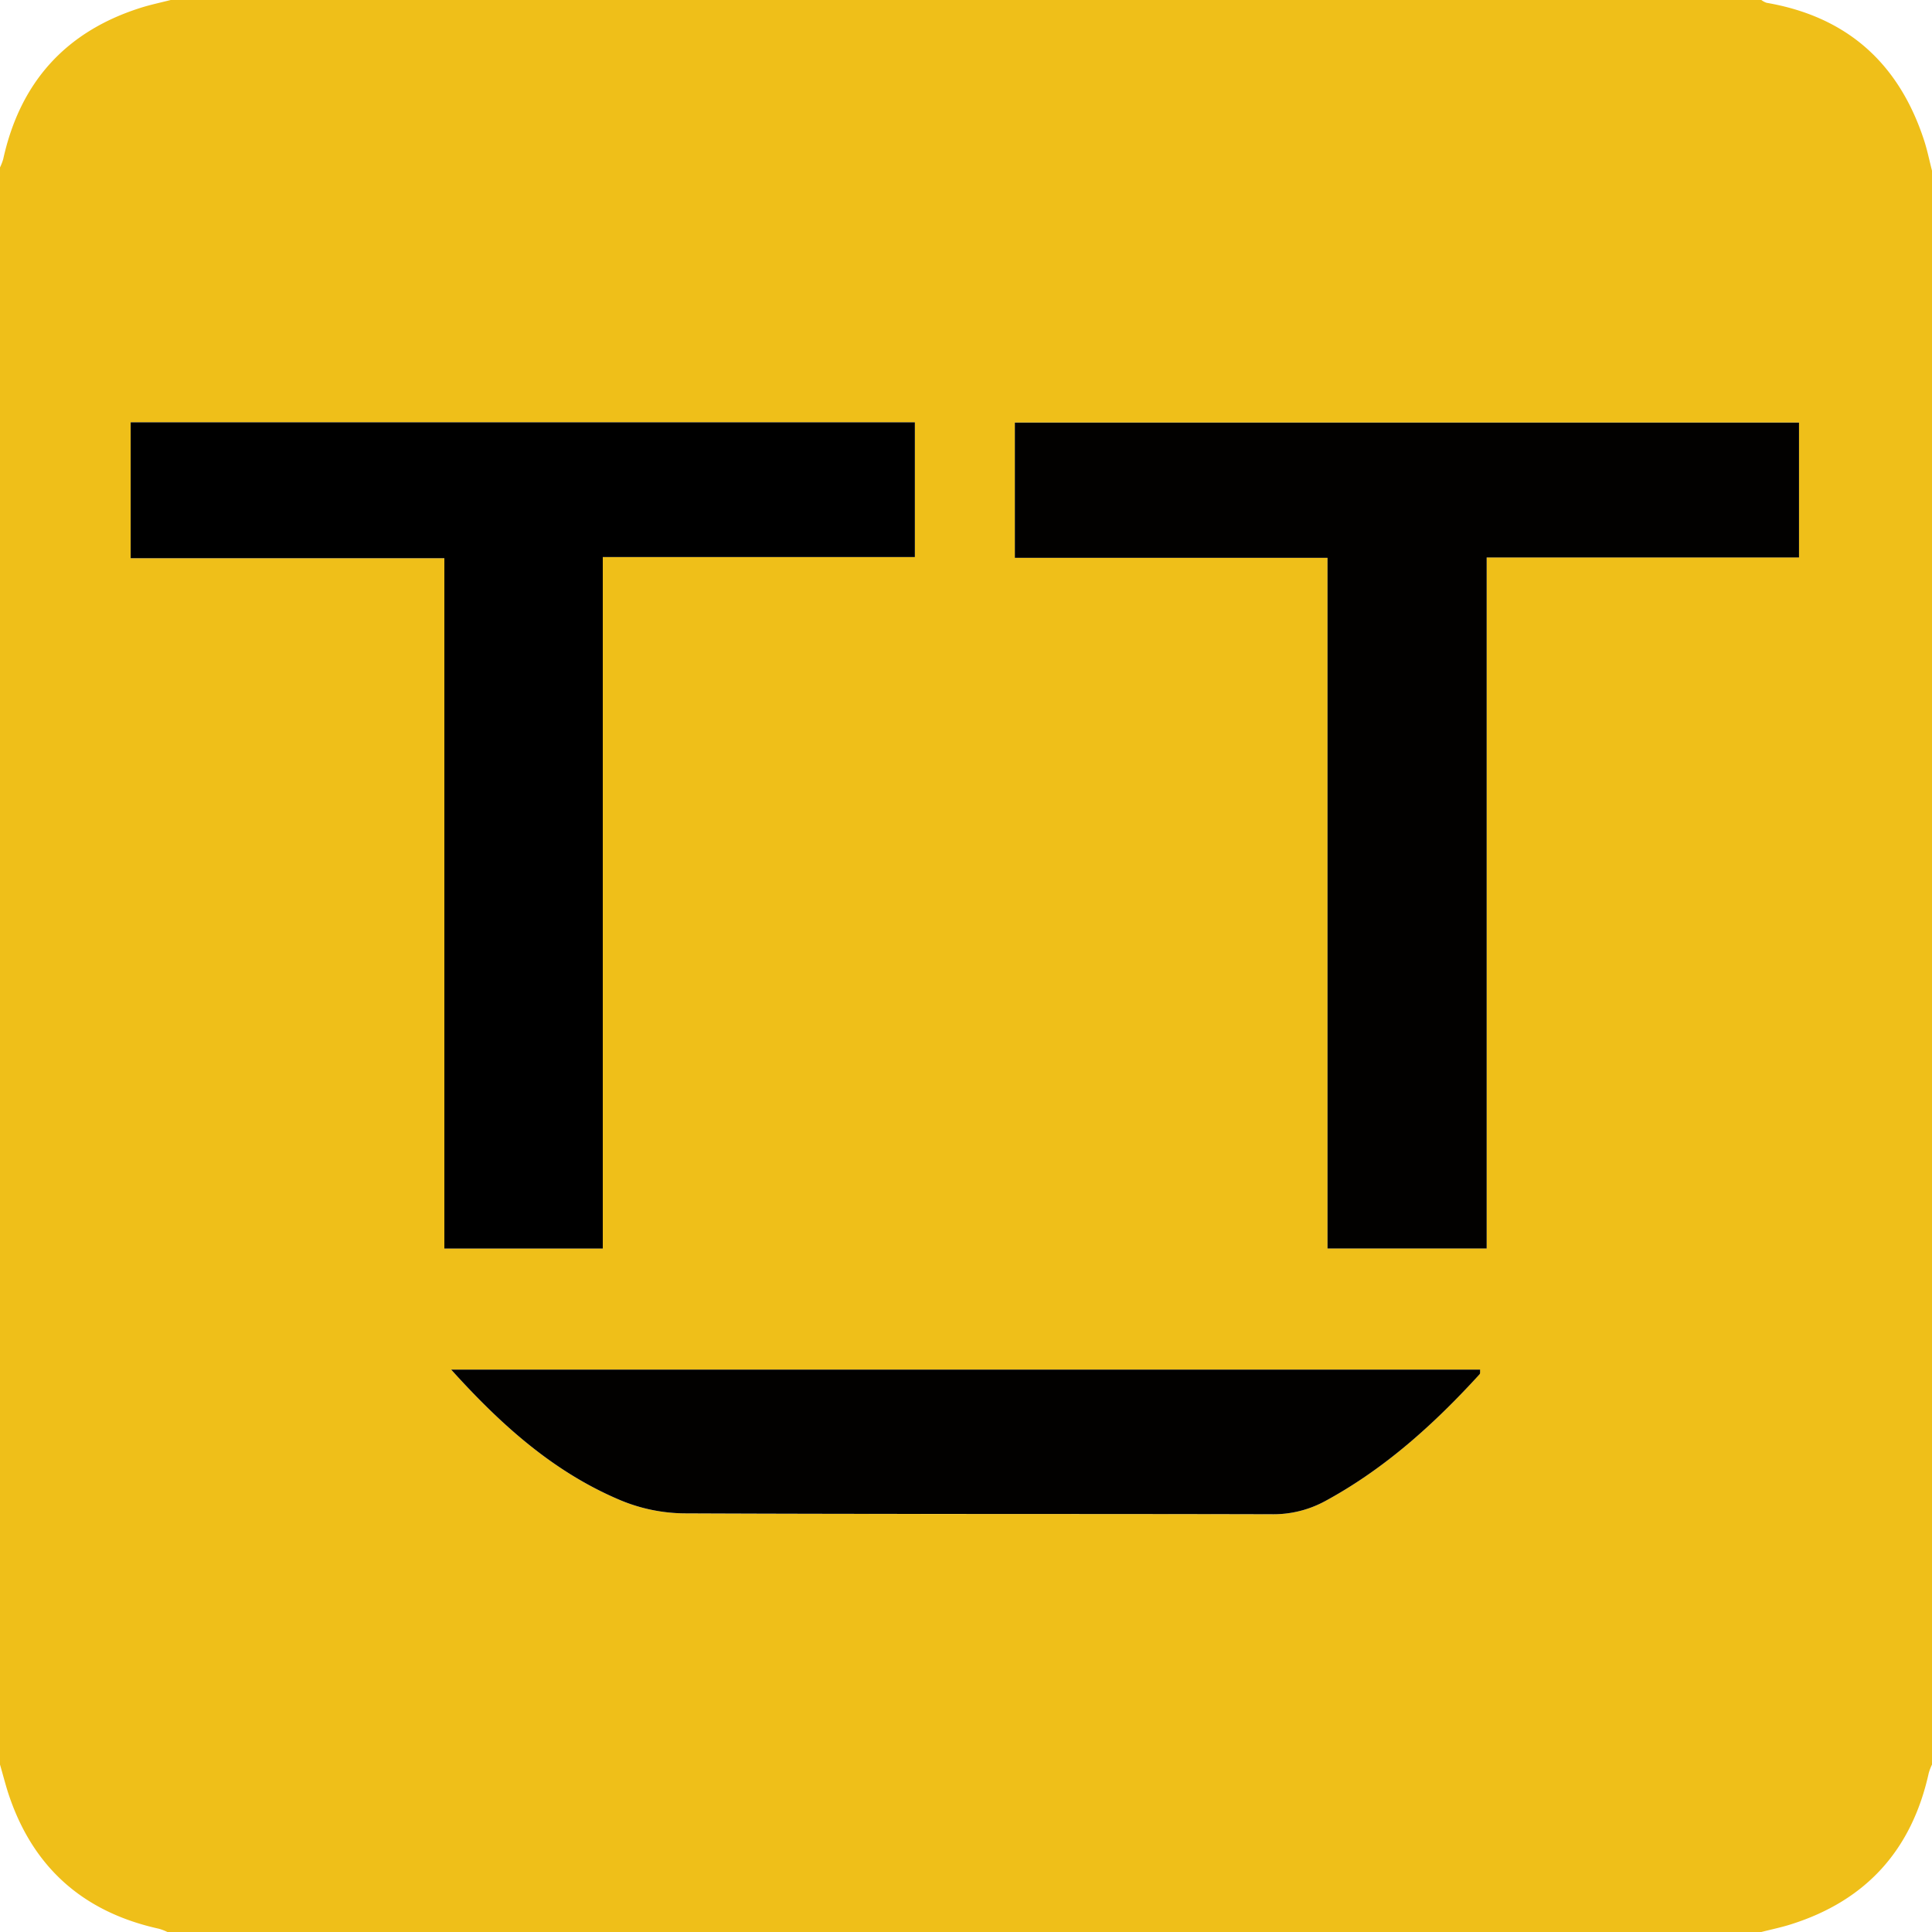
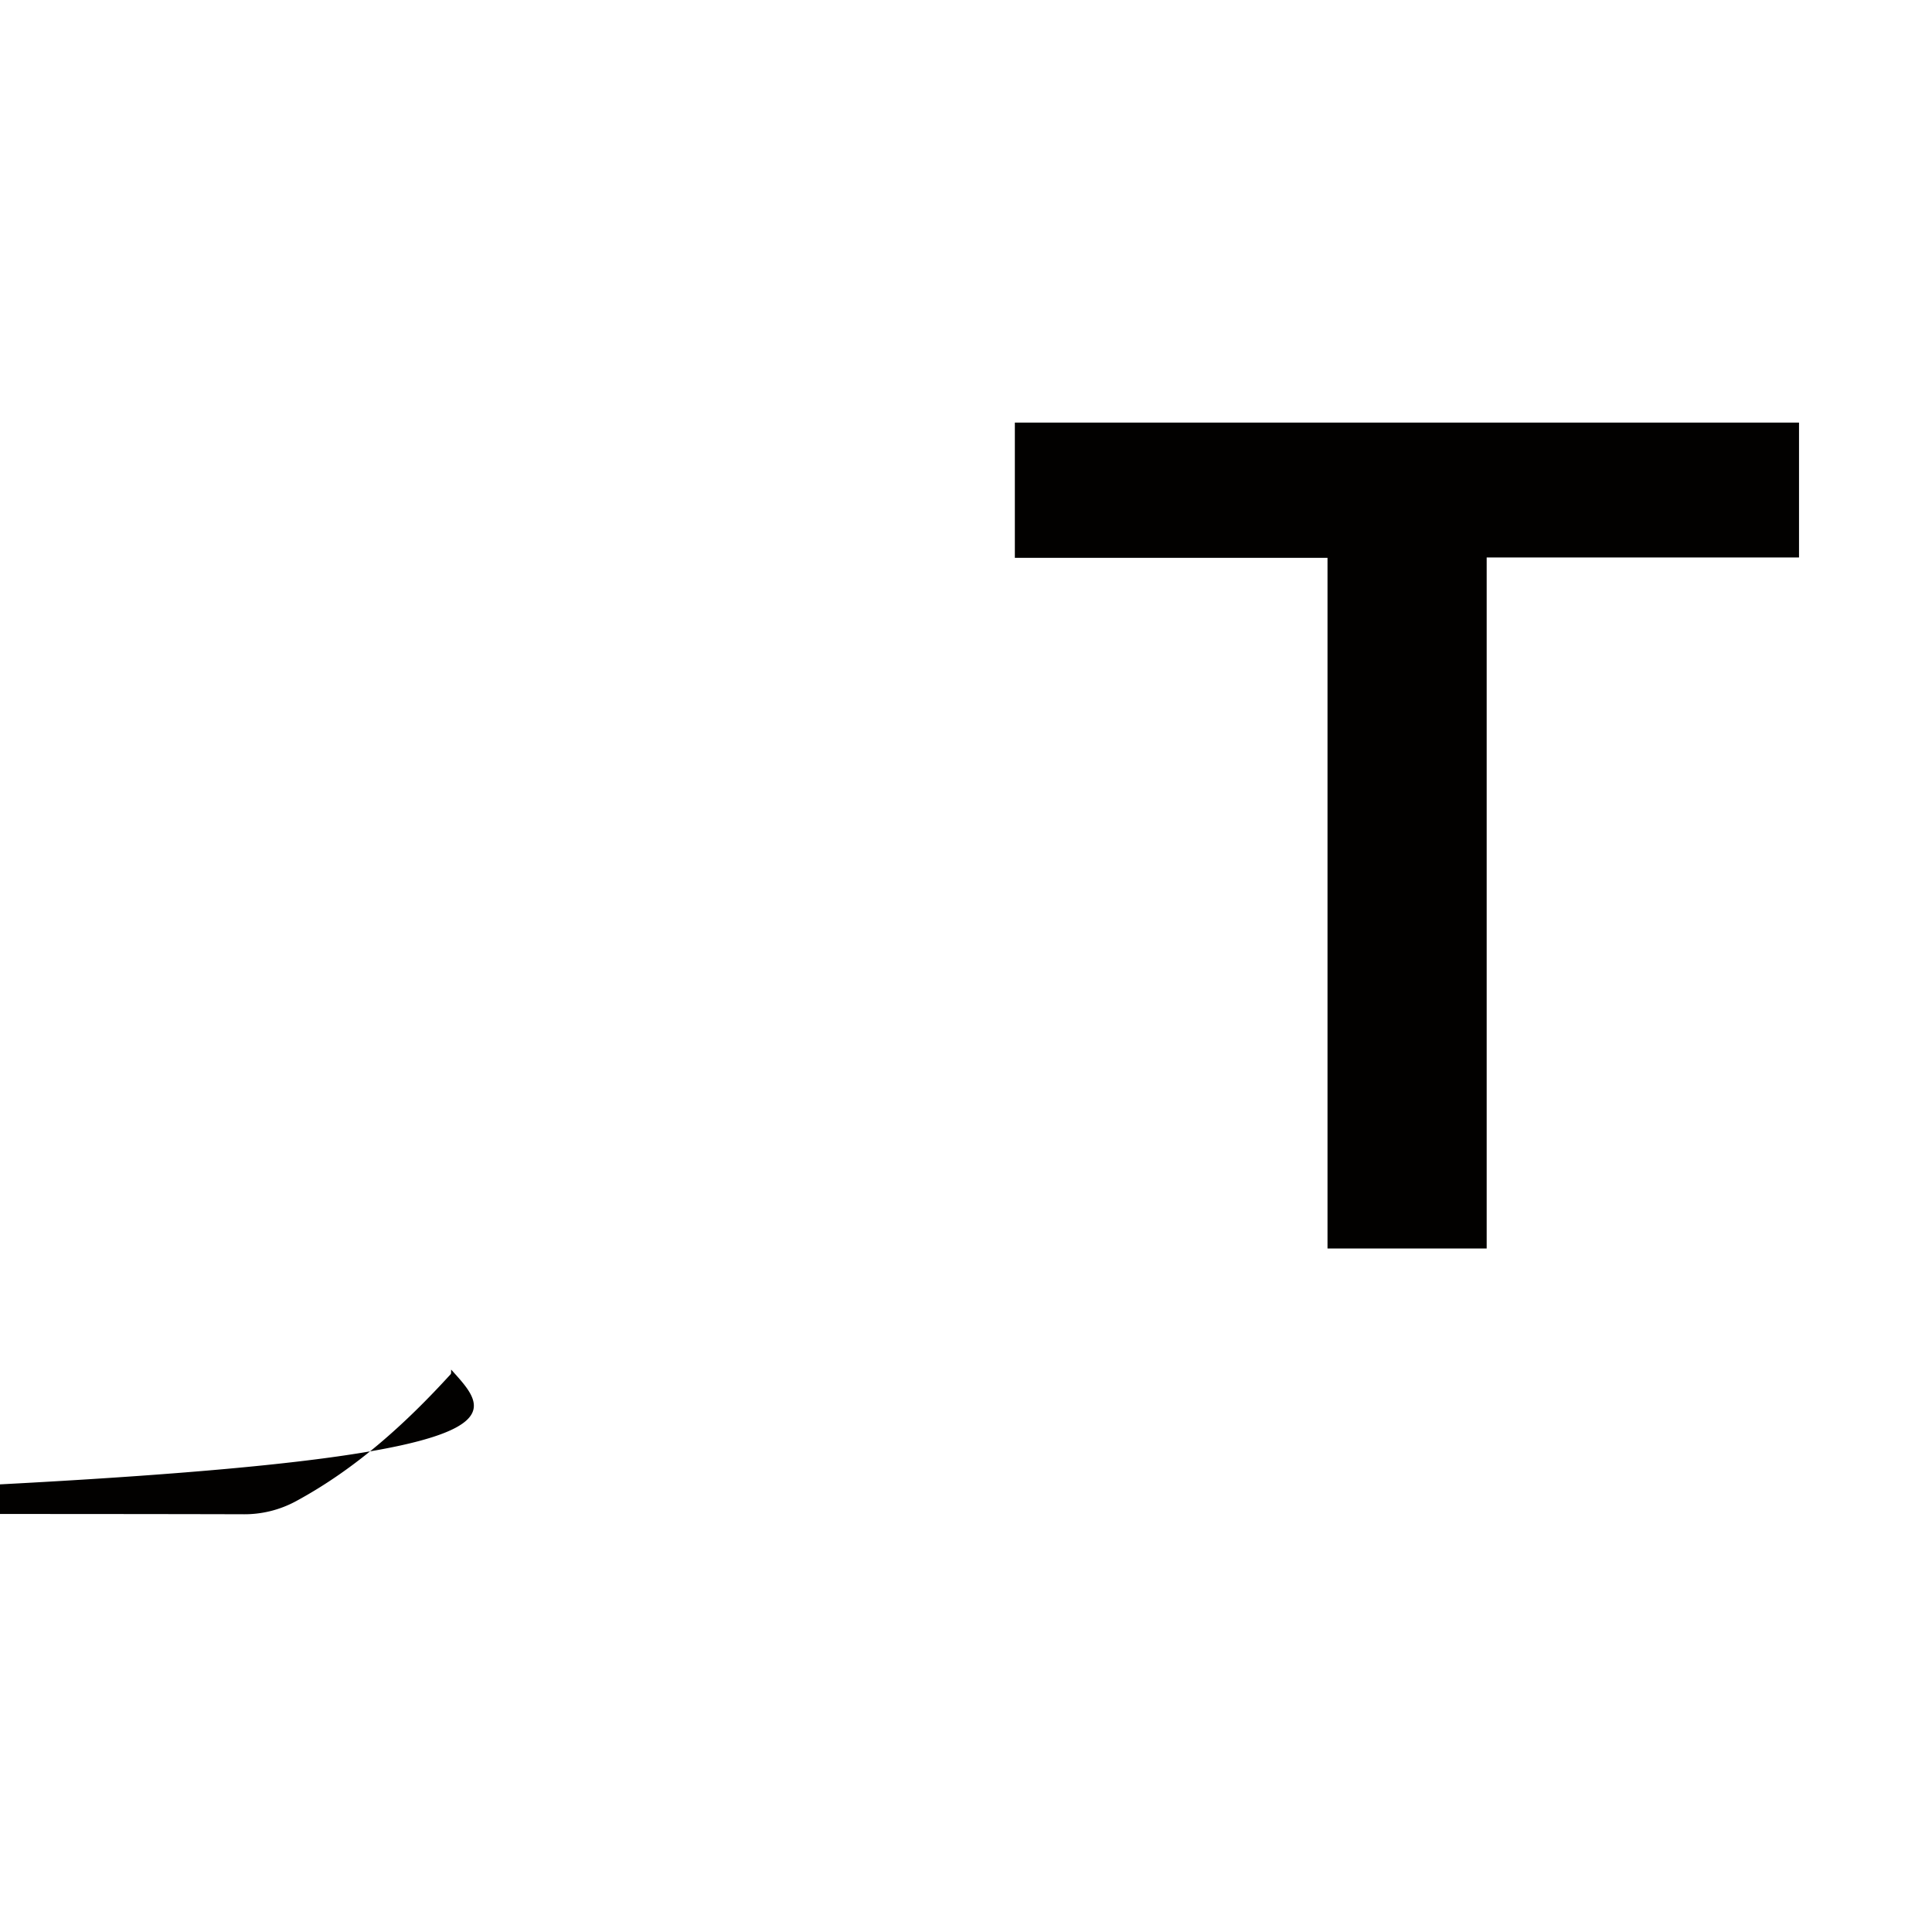
<svg xmlns="http://www.w3.org/2000/svg" viewBox="0 0 600 600">
  <defs>
    <style>.a{fill:#efbf19;}.b{fill:#020100;}</style>
  </defs>
-   <path class="a" d="M0,548V52a17.18,17.18,0,0,0,1-2.6C6.24,25.61,20.33,9.85,43.6,2.45,46.68,1.47,49.86.81,53,0H547a5.86,5.86,0,0,0,1.63.87c25,4.31,41.11,18.78,48.92,42.73,1,3.07,1.64,6.26,2.45,9.4V548a17.18,17.18,0,0,0-1,2.6c-5.24,23.79-19.33,39.55-42.6,46.95-3.08,1-6.26,1.64-9.4,2.45H52a17.18,17.18,0,0,0-2.6-1c-23.8-5.24-39.54-19.34-47-42.61C1.54,553.62.81,550.8,0,548ZM412.27,173.24V387.71H461.7V173.11h97V131.22H315.17v42ZM40.58,131.15v42.21H138V387.75H187.2V173h96.92V131.15Zm99.53,294.19c15.62,17.31,31.94,31.9,52.58,40.58A52.9,52.9,0,0,0,212.42,470c60.8.31,121.6.12,182.4.27a33.58,33.58,0,0,0,16.66-4.06c18.56-10.05,33.92-24,48-39.41.24-.27.12-.87.17-1.45Z" />
  <path class="b" d="M412.27,173.24h-97.1v-42H558.7v41.89h-97v214.6H412.27Z" />
-   <path d="M40.58,131.15H284.12V173H187.2V387.75H138V173.36H40.58Z" />
-   <path class="b" d="M140.11,425.34H459.67c-.05.58.07,1.18-.17,1.45-14.1,15.45-29.46,29.36-48,39.41a33.58,33.58,0,0,1-16.66,4.06c-60.8-.15-121.6,0-182.4-.27a52.9,52.9,0,0,1-19.73-4.07C172.05,457.24,155.73,442.65,140.11,425.34Z" />
+   <path class="b" d="M140.11,425.34c-.05.58.07,1.18-.17,1.45-14.1,15.45-29.46,29.36-48,39.41a33.58,33.58,0,0,1-16.66,4.06c-60.8-.15-121.6,0-182.4-.27a52.9,52.9,0,0,1-19.73-4.07C172.05,457.24,155.73,442.65,140.11,425.34Z" />
</svg>